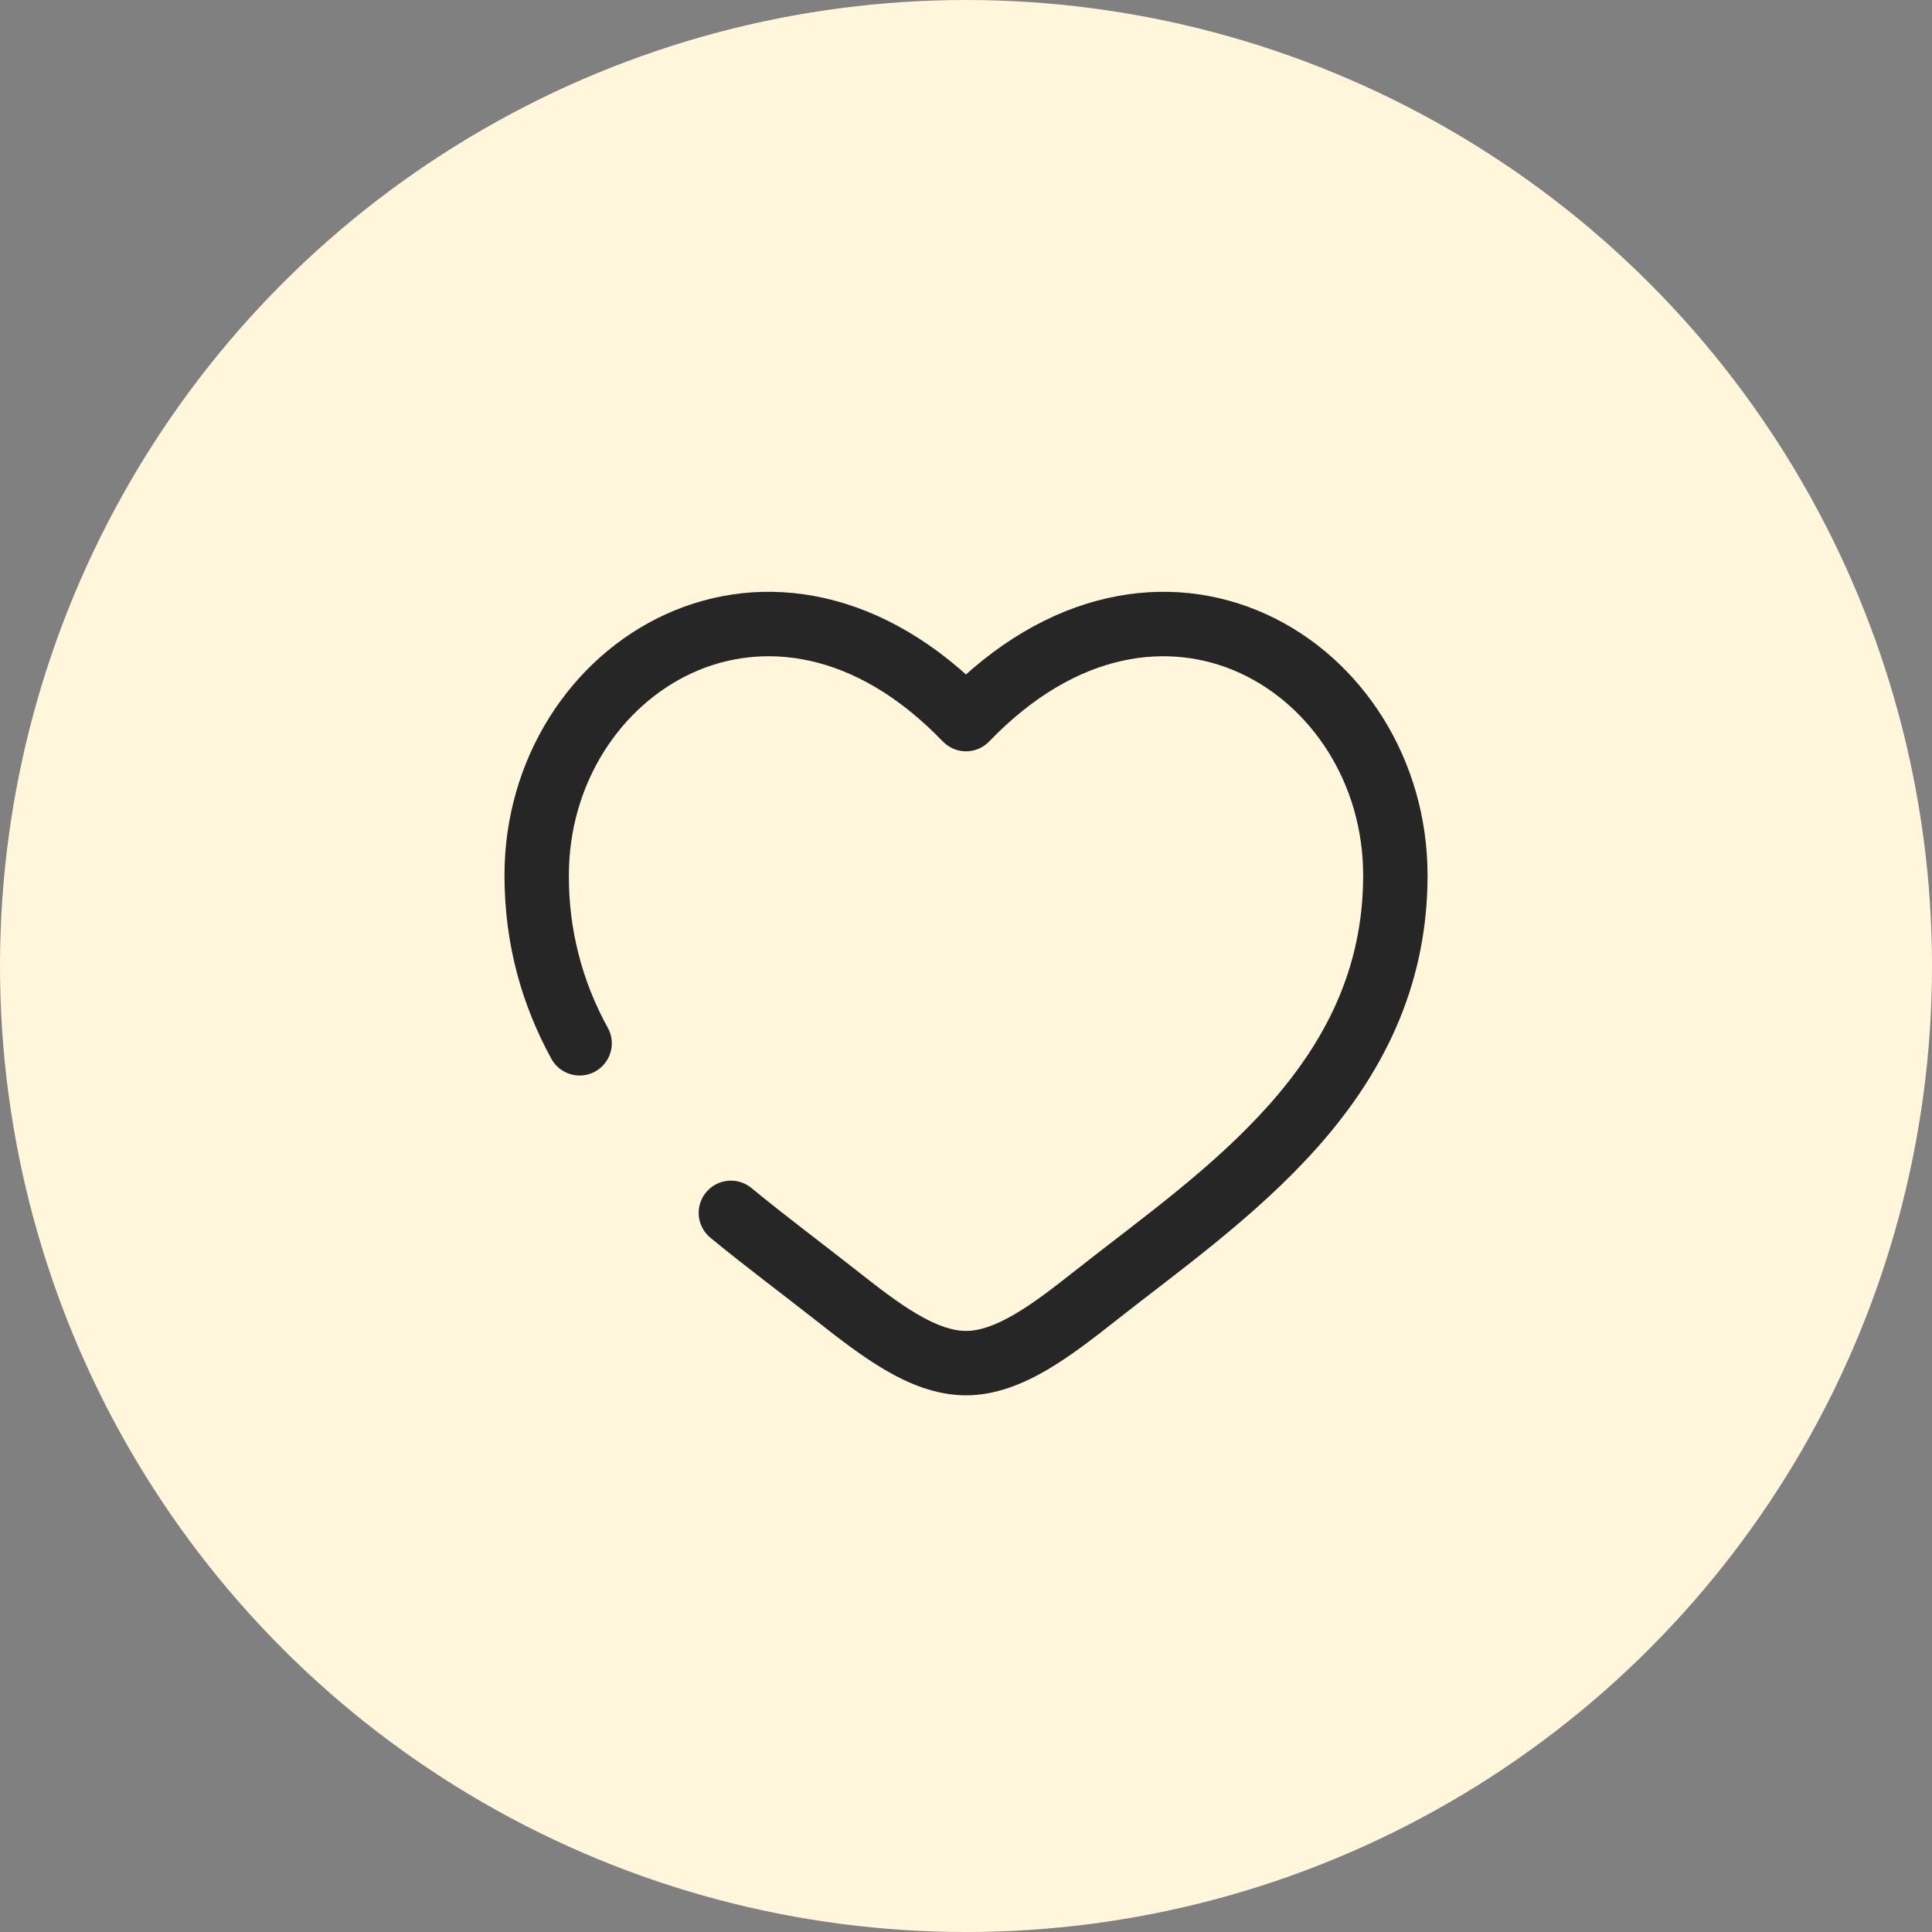
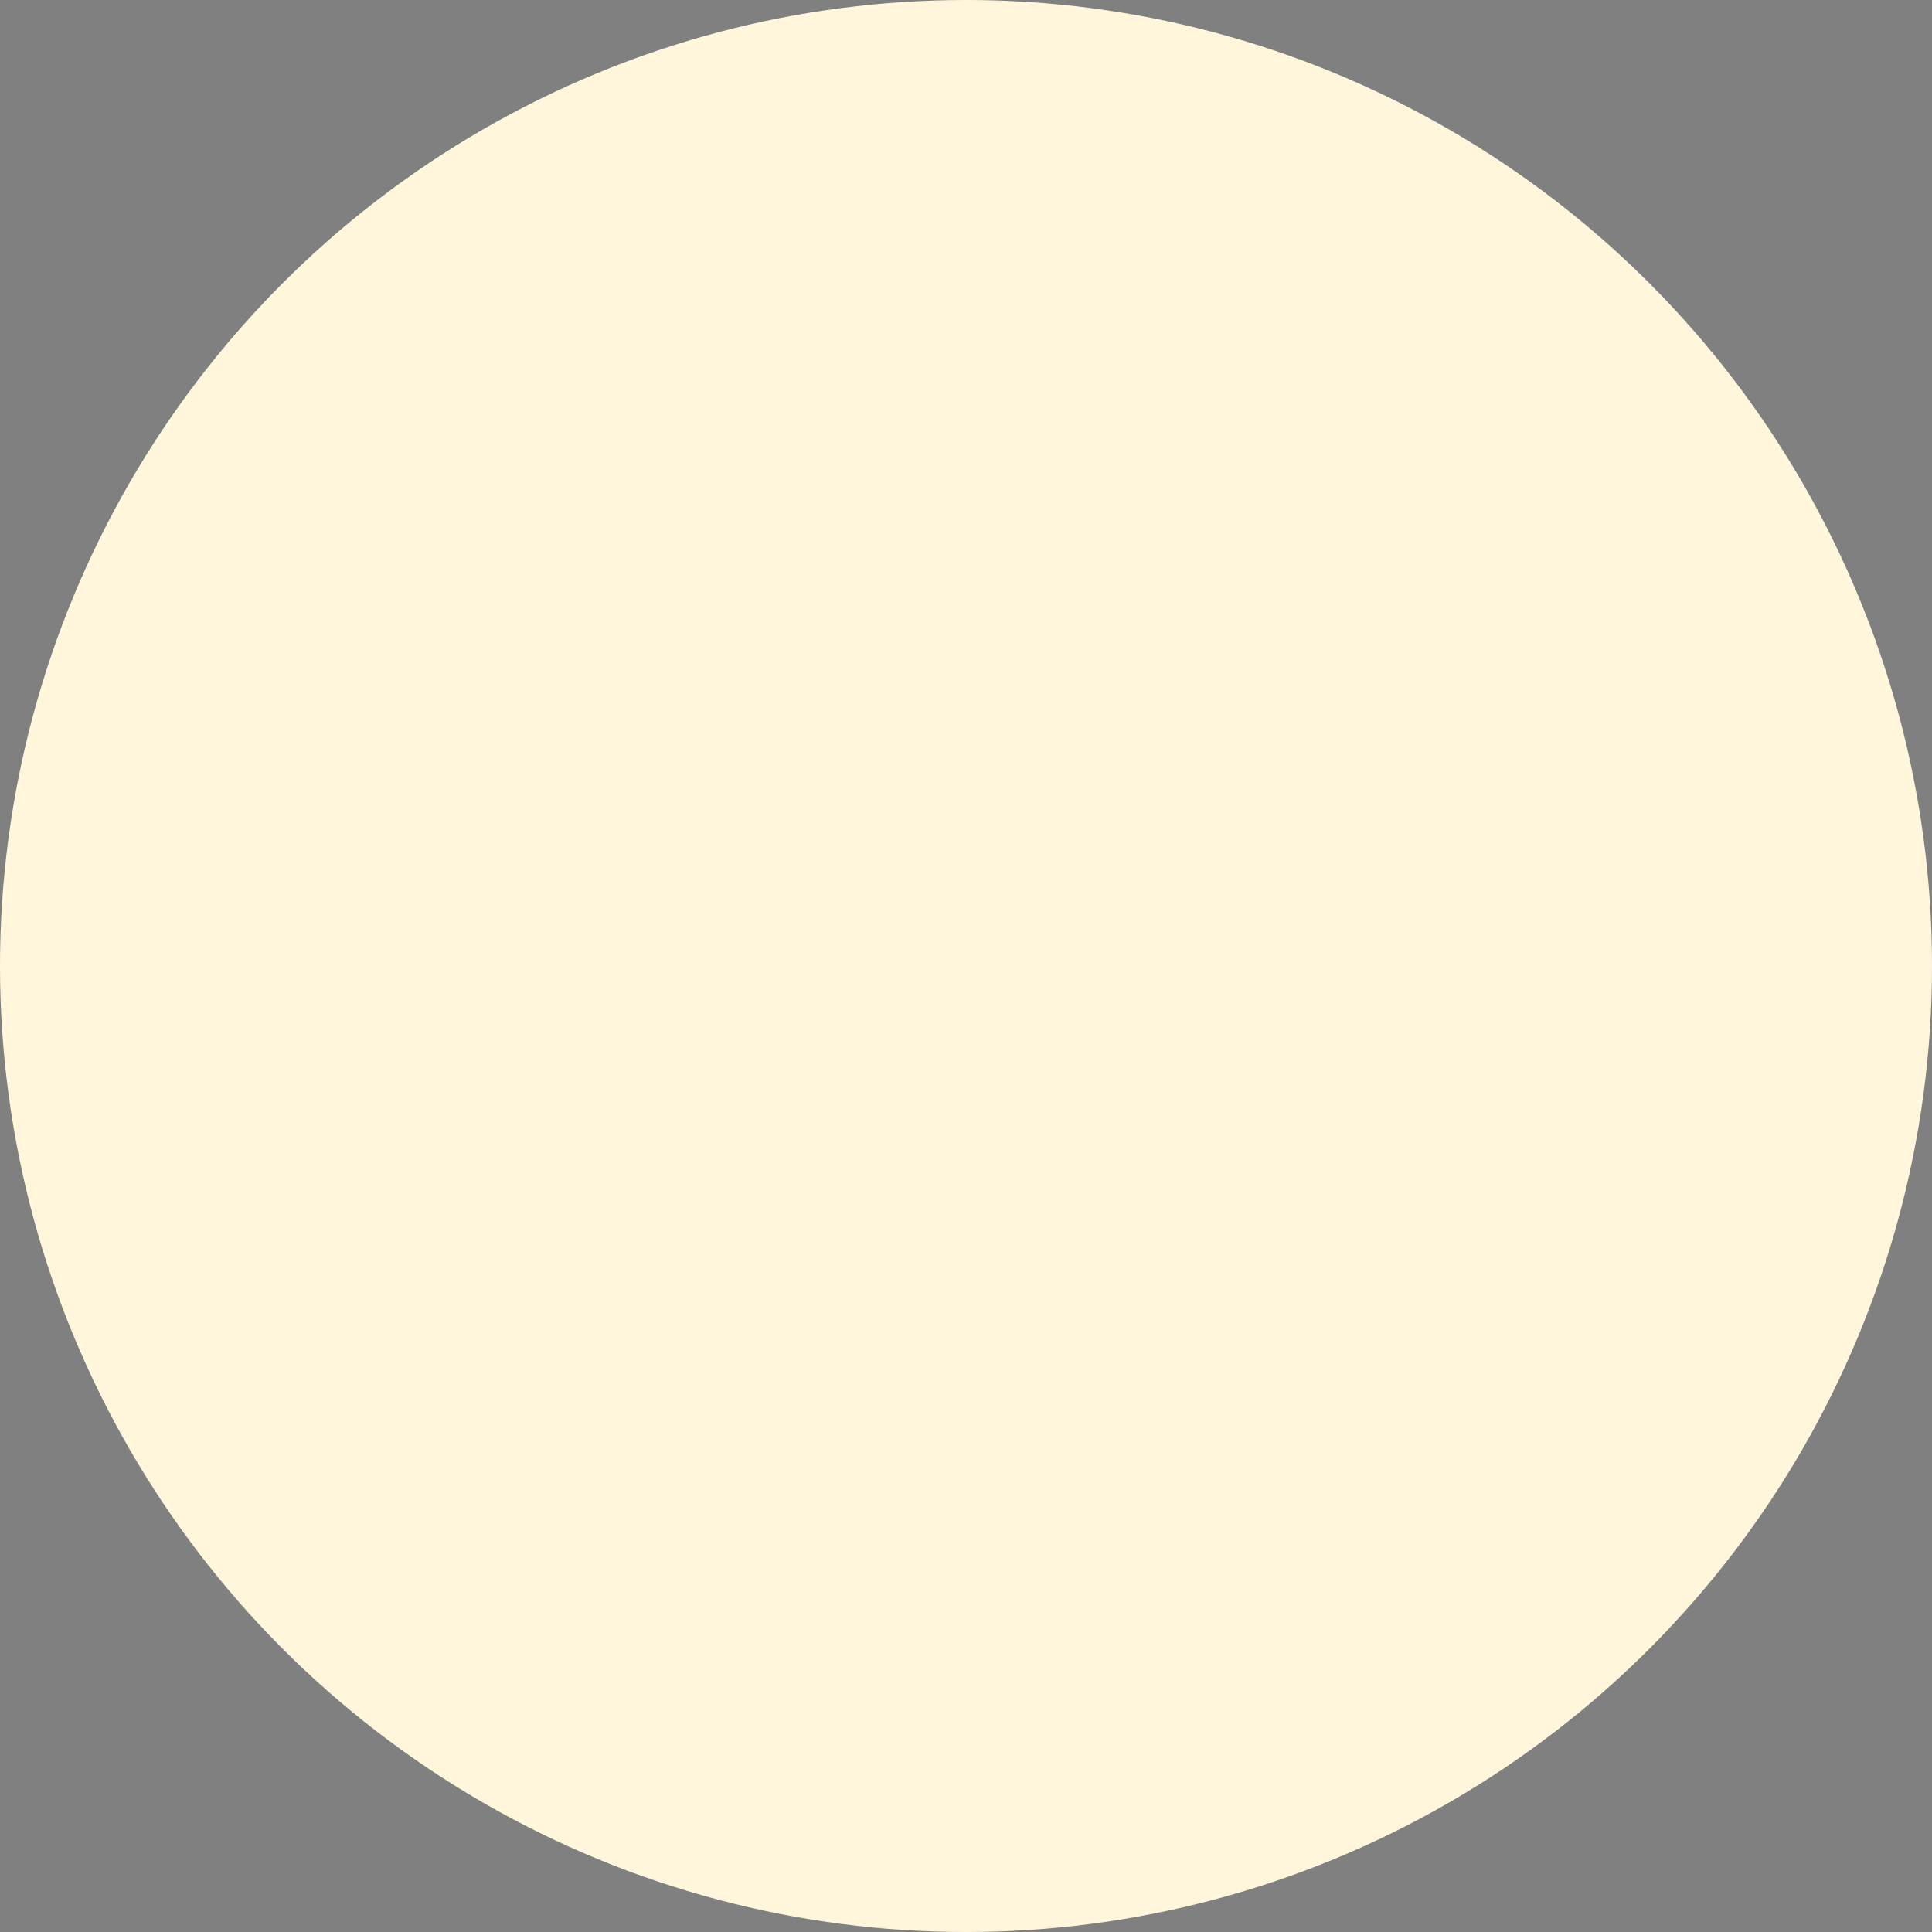
<svg xmlns="http://www.w3.org/2000/svg" width="60" height="60" viewBox="0 0 60 60" fill="none">
  <rect x="0" y="0" width="60" height="60" fill="#808080" stroke="none" />
  <circle cx="30" cy="30" r="30" fill="#FFF6DC" />
-   <path d="M30 22.333L29.28 23.027C29.374 23.123 29.485 23.2 29.609 23.253C29.733 23.306 29.866 23.333 30 23.333C30.135 23.333 30.268 23.306 30.392 23.253C30.515 23.2 30.627 23.123 30.72 23.027L30 22.333ZM23.335 36.893C23.13 36.725 22.866 36.644 22.602 36.67C22.338 36.696 22.094 36.825 21.926 37.031C21.757 37.236 21.677 37.499 21.702 37.764C21.728 38.028 21.858 38.271 22.063 38.44L23.335 36.893ZM17.123 32.881C17.186 32.996 17.271 33.098 17.373 33.181C17.476 33.263 17.593 33.324 17.719 33.361C17.845 33.398 17.977 33.41 18.108 33.396C18.239 33.381 18.365 33.342 18.48 33.279C18.596 33.216 18.697 33.13 18.779 33.028C18.862 32.926 18.923 32.808 18.96 32.682C18.997 32.556 19.009 32.424 18.995 32.294C18.98 32.163 18.941 32.036 18.878 31.921L17.123 32.881ZM17.667 27.183C17.667 24.316 19.287 21.911 21.499 20.899C23.648 19.916 26.536 20.176 29.28 23.027L30.72 21.641C27.467 18.259 23.686 17.7 20.667 19.08C17.715 20.431 15.667 23.567 15.667 27.183H17.667ZM25.33 41C26.014 41.539 26.747 42.112 27.49 42.547C28.232 42.981 29.08 43.333 30 43.333V41.333C29.587 41.333 29.102 41.173 28.499 40.82C27.895 40.468 27.27 39.983 26.568 39.429L25.33 41ZM34.671 41C36.572 39.5 39.004 37.783 40.911 35.635C42.854 33.448 44.334 30.737 44.334 27.183H42.334C42.334 30.113 41.134 32.371 39.416 34.307C37.663 36.28 35.454 37.836 33.432 39.429L34.671 41ZM44.334 27.183C44.334 23.567 42.287 20.431 39.334 19.08C36.315 17.7 32.536 18.259 29.28 21.64L30.72 23.027C33.464 20.177 36.352 19.916 38.502 20.899C40.714 21.911 42.334 24.315 42.334 27.183H44.334ZM33.432 39.429C32.731 39.983 32.106 40.468 31.502 40.82C30.898 41.172 30.414 41.333 30 41.333V43.333C30.92 43.333 31.768 42.98 32.511 42.547C33.255 42.112 33.987 41.539 34.671 41L33.432 39.429ZM26.568 39.429C25.507 38.593 24.428 37.793 23.335 36.893L22.063 38.44C23.17 39.351 24.34 40.22 25.33 41L26.568 39.429ZM18.878 31.923C18.074 30.473 17.657 28.84 17.667 27.183H15.667C15.667 29.367 16.227 31.243 17.123 32.881L18.878 31.923Z" fill="#262626" />
</svg>